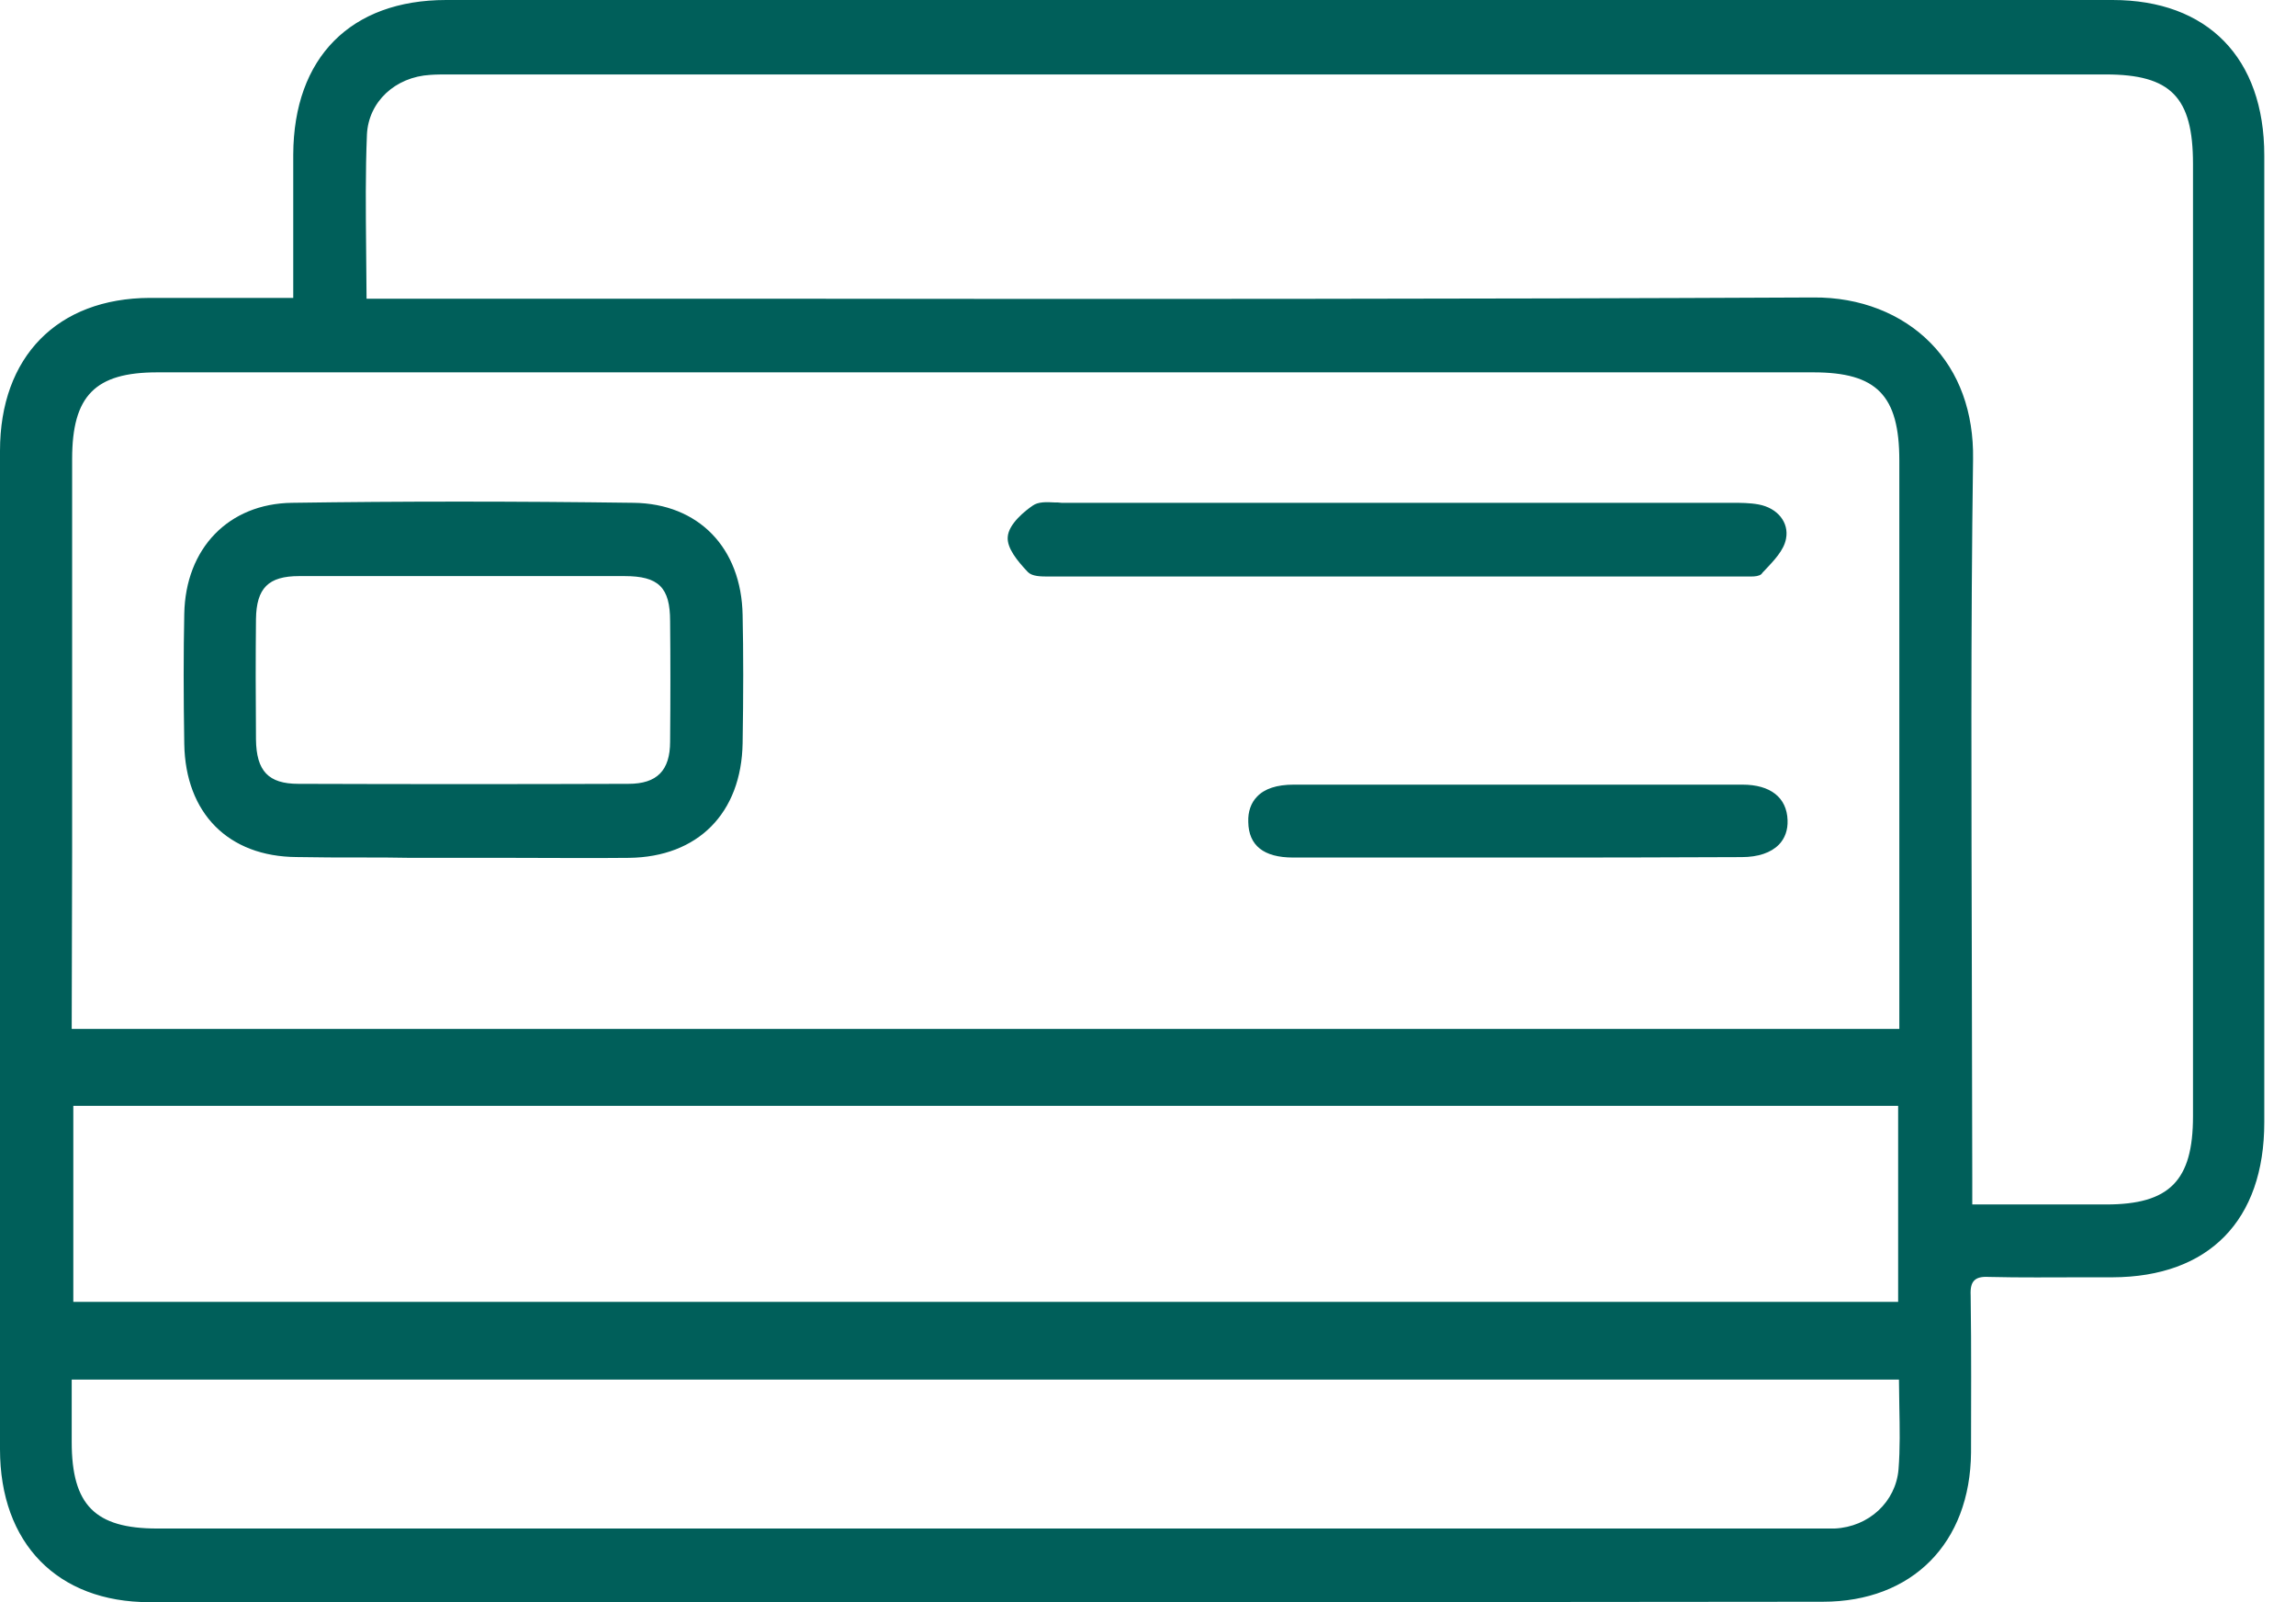
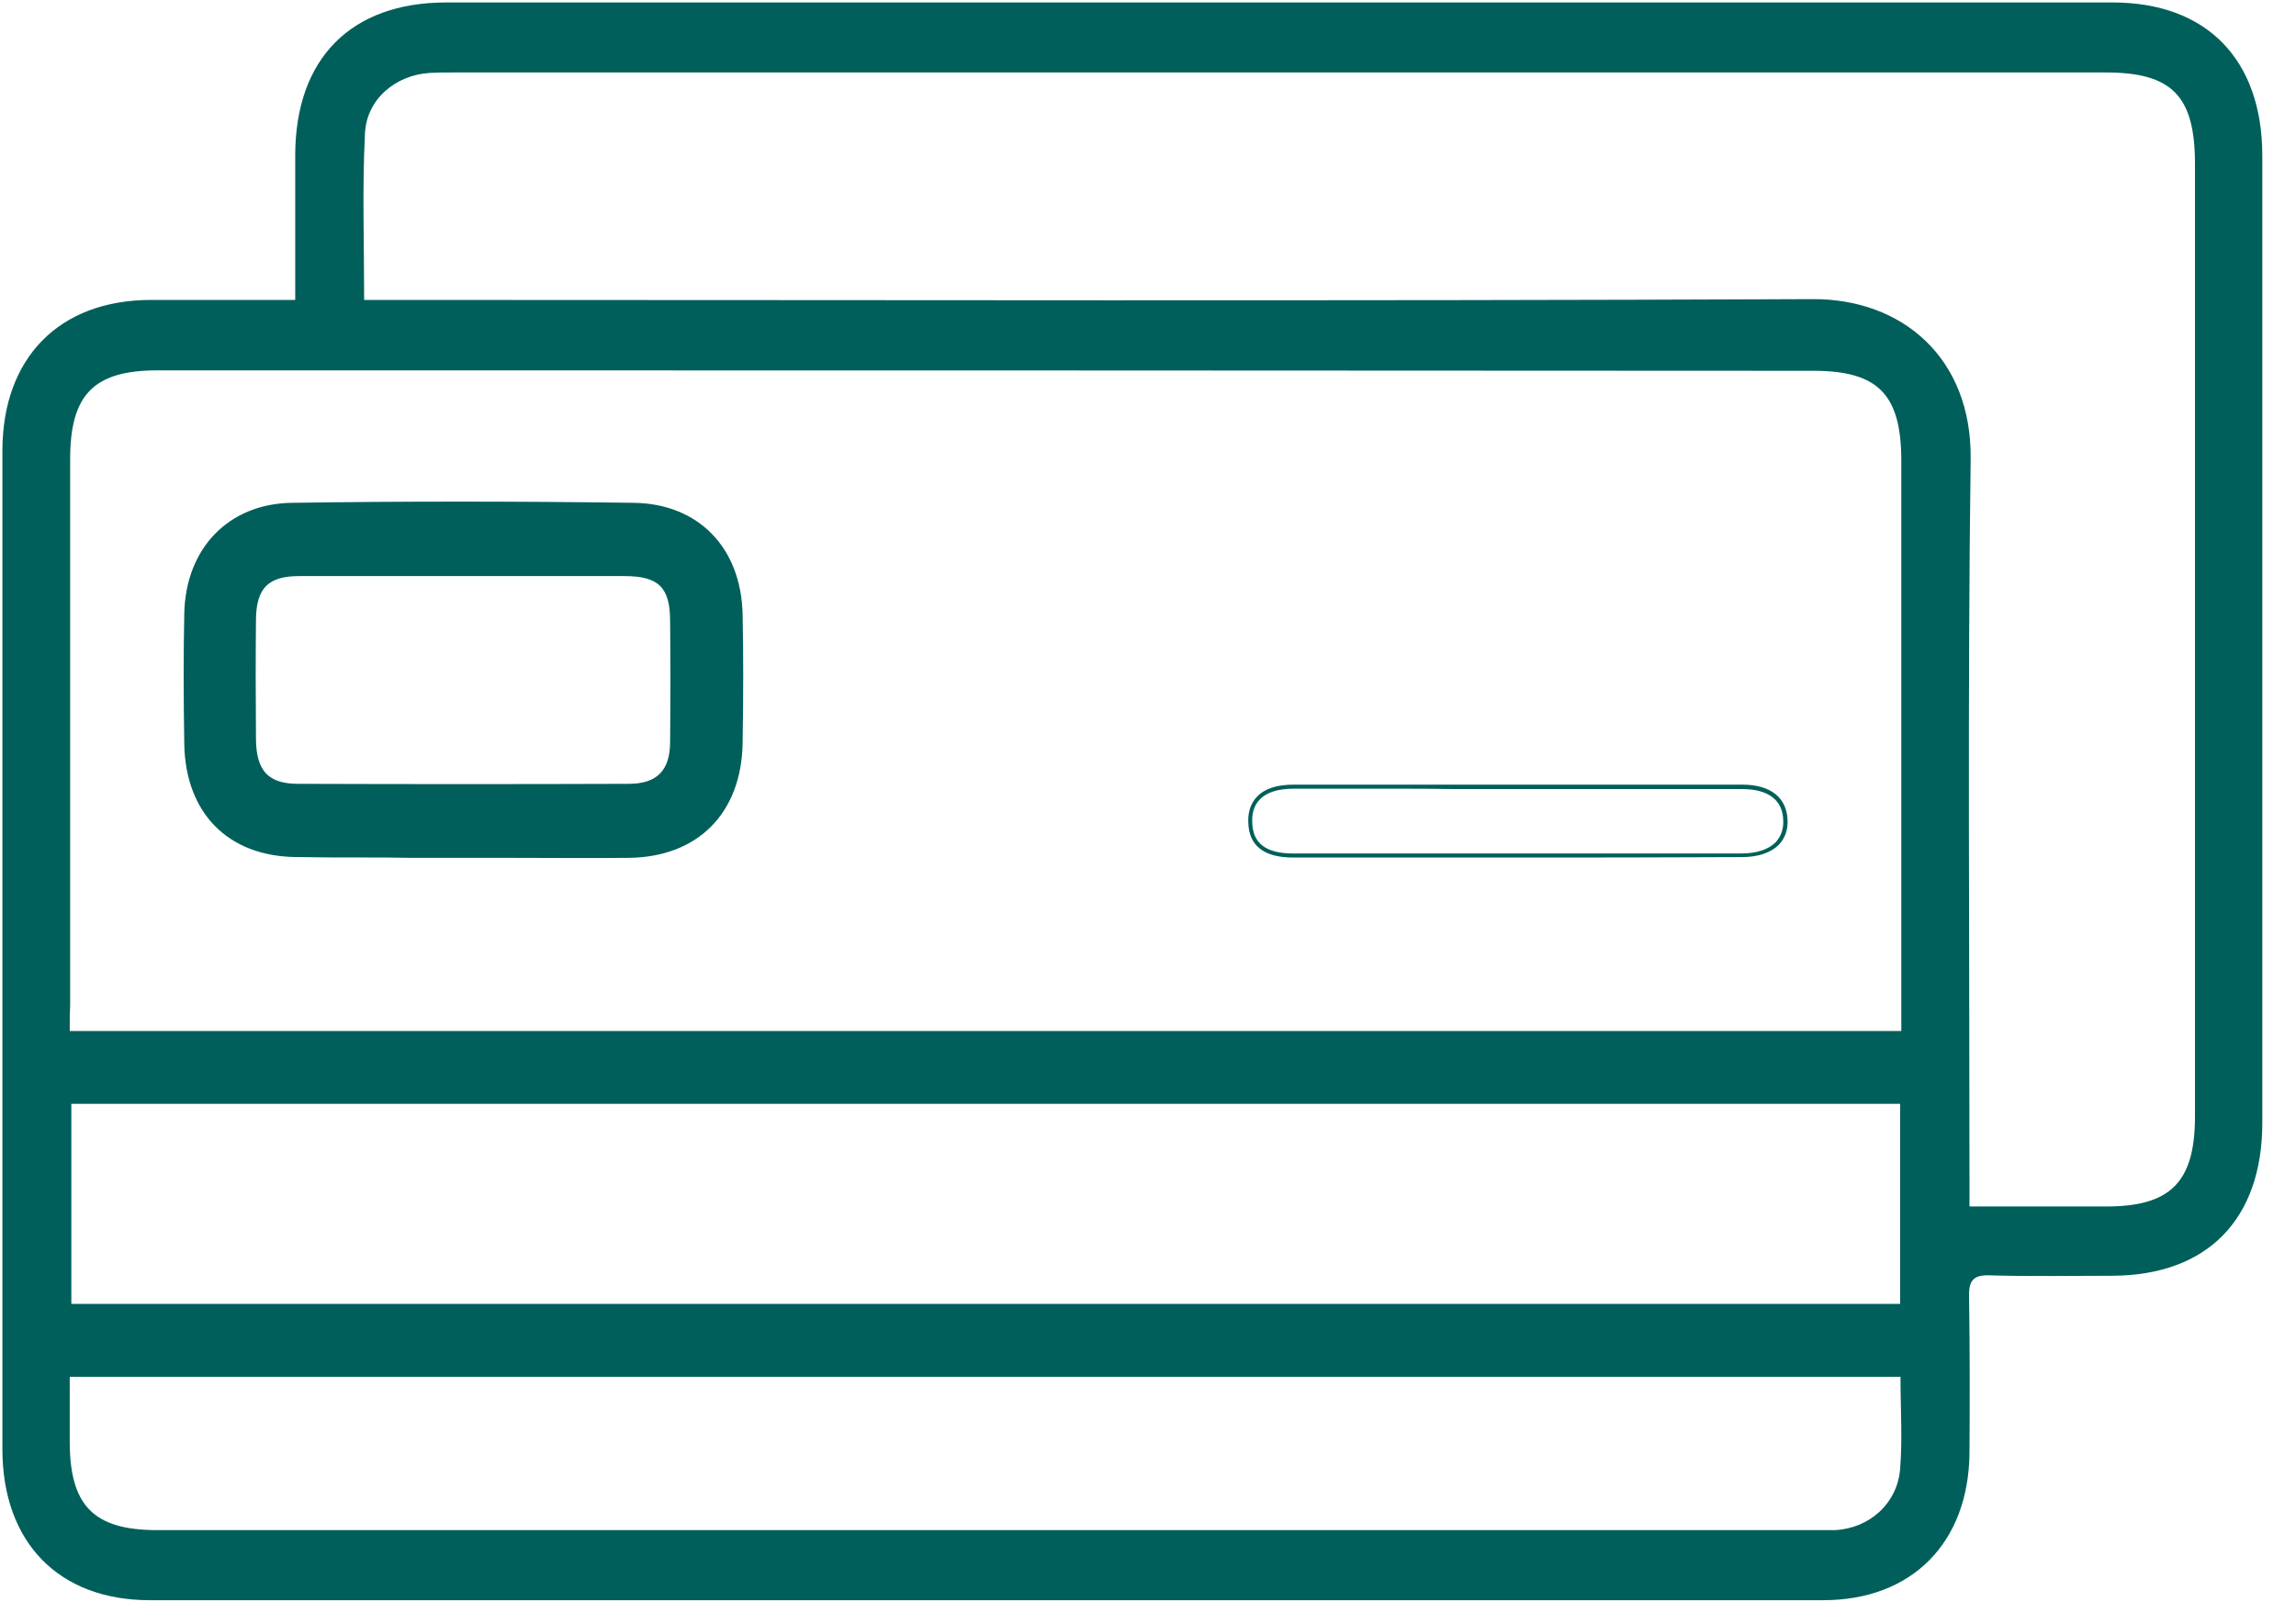
<svg xmlns="http://www.w3.org/2000/svg" width="43" height="30" viewBox="0 0 43 30" fill="none">
  <path d="M5.529 5.616C5.529 4.667 5.529 3.777 5.529 2.895C5.536 1.094 6.575 0.046 8.357 0.046C18.762 0.046 29.159 0.046 39.564 0.046C41.33 0.046 42.369 1.116 42.369 2.918C42.369 8.955 42.369 14.993 42.369 21.023C42.369 22.832 41.338 23.88 39.564 23.888C38.792 23.888 38.02 23.903 37.256 23.88C36.966 23.872 36.87 23.971 36.877 24.272C36.892 25.252 36.892 26.232 36.885 27.204C36.87 28.885 35.809 29.963 34.146 29.963C23.697 29.963 13.255 29.963 2.805 29.963C1.098 29.963 0.045 28.878 0.045 27.136C0.045 20.903 0.045 14.677 0.045 8.443C0.045 6.702 1.106 5.624 2.813 5.616C3.696 5.616 4.579 5.616 5.529 5.616ZM1.306 19.305C12.78 19.305 24.179 19.305 35.608 19.305C35.608 19.109 35.608 18.943 35.608 18.785C35.608 15.4 35.608 12.016 35.608 8.631C35.608 7.388 35.178 6.943 33.961 6.943C23.623 6.935 13.284 6.935 2.946 6.935C1.759 6.935 1.314 7.388 1.314 8.594C1.314 11.993 1.314 15.393 1.314 18.792C1.306 18.958 1.306 19.116 1.306 19.305ZM6.82 5.616C7.073 5.616 7.266 5.616 7.459 5.616C16.29 5.616 25.122 5.639 33.953 5.601C35.616 5.594 36.929 6.694 36.907 8.594C36.848 13.079 36.885 17.564 36.885 22.048C36.885 22.222 36.885 22.395 36.885 22.591C37.783 22.591 38.614 22.591 39.445 22.591C40.655 22.591 41.108 22.131 41.108 20.903C41.108 14.955 41.108 9.008 41.108 3.069C41.108 1.795 40.677 1.357 39.438 1.357C29.122 1.357 18.814 1.357 8.498 1.357C8.349 1.357 8.201 1.357 8.052 1.365C7.407 1.403 6.857 1.862 6.835 2.511C6.783 3.521 6.82 4.546 6.82 5.616ZM1.336 24.415C12.772 24.415 24.179 24.415 35.586 24.415C35.586 23.149 35.586 21.92 35.586 20.669C24.157 20.669 12.743 20.669 1.336 20.669C1.336 21.943 1.336 23.172 1.336 24.415ZM1.306 25.78C1.306 26.217 1.306 26.601 1.306 26.993C1.306 28.199 1.759 28.651 2.946 28.651C13.284 28.651 23.623 28.651 33.961 28.651C34.094 28.651 34.228 28.651 34.361 28.651C35.007 28.621 35.534 28.154 35.586 27.506C35.631 26.94 35.593 26.375 35.593 25.78C24.164 25.78 12.765 25.78 1.306 25.78Z" fill="#005F5A" />
-   <path d="M18.138 30C13.218 30 8.127 30 2.798 30C1.076 30 0 28.899 0 27.136C0 20.789 0 14.495 0 8.442C0 6.678 1.076 5.585 2.805 5.578C3.414 5.578 4.022 5.578 4.646 5.578H5.492V4.726C5.492 4.101 5.492 3.497 5.492 2.894C5.499 1.078 6.568 0 8.357 0C18.762 0 29.166 0 39.564 0C41.345 0 42.406 1.085 42.406 2.91C42.406 8.947 42.406 14.985 42.406 21.015C42.406 22.854 41.367 23.91 39.564 23.917C39.386 23.917 39.2 23.917 39.022 23.917C38.443 23.917 37.842 23.925 37.248 23.91C37.107 23.902 37.026 23.925 36.974 23.977C36.922 24.03 36.9 24.113 36.907 24.256C36.922 25.281 36.914 26.314 36.914 27.196C36.9 28.899 35.809 29.992 34.139 29.992C28.974 30 23.667 30 18.138 30ZM3.815 5.653C3.473 5.653 3.139 5.653 2.805 5.653C1.121 5.661 0.074 6.724 0.074 8.442C0.074 14.495 0.074 20.789 0.074 27.136C0.074 28.854 1.121 29.925 2.798 29.925C14.108 29.925 24.357 29.925 34.139 29.925C35.764 29.925 36.825 28.854 36.84 27.203C36.848 26.329 36.855 25.297 36.833 24.271C36.833 24.105 36.855 24 36.922 23.932C36.989 23.864 37.085 23.842 37.248 23.842C37.835 23.857 38.436 23.849 39.015 23.849C39.193 23.849 39.378 23.849 39.556 23.849C41.315 23.842 42.325 22.817 42.325 21.023C42.325 14.985 42.325 8.947 42.325 2.917C42.325 1.146 41.286 0.083 39.556 0.083C29.166 0.075 18.762 0.075 8.357 0.075C6.59 0.075 5.574 1.101 5.566 2.887C5.566 3.49 5.566 4.093 5.566 4.719V5.653H4.646C4.364 5.653 4.089 5.653 3.815 5.653ZM34.161 28.688C34.124 28.688 34.094 28.688 34.057 28.688H33.953H2.946C1.744 28.688 1.276 28.214 1.269 26.992C1.269 26.729 1.269 26.465 1.269 26.186V25.734H35.631V25.771C35.631 25.952 35.631 26.133 35.638 26.314C35.645 26.721 35.653 27.105 35.623 27.497C35.571 28.146 35.044 28.643 34.361 28.681C34.295 28.688 34.228 28.688 34.161 28.688ZM1.343 25.817V26.194C1.343 26.472 1.343 26.736 1.343 27C1.343 28.183 1.781 28.621 2.946 28.621H33.961H34.065C34.161 28.621 34.265 28.621 34.361 28.621C35 28.59 35.504 28.123 35.556 27.513C35.586 27.128 35.579 26.744 35.571 26.337C35.571 26.171 35.564 26.005 35.564 25.832H1.343V25.817ZM35.623 24.452H1.299V20.631H35.623V24.452ZM1.373 24.377H35.549V20.706H1.373V24.377ZM37.775 22.628H36.84V22.048C36.84 20.759 36.84 19.462 36.833 18.173C36.825 15.03 36.818 11.789 36.855 8.593C36.87 7.734 36.603 6.995 36.083 6.467C35.564 5.932 34.807 5.638 33.961 5.638C33.953 5.638 33.953 5.638 33.946 5.638C27.385 5.661 20.713 5.661 14.264 5.653C11.993 5.653 9.722 5.653 7.459 5.653H6.783V5.616C6.783 5.291 6.783 4.975 6.776 4.666C6.768 3.92 6.761 3.219 6.791 2.51C6.82 1.862 7.347 1.364 8.045 1.327C8.164 1.319 8.282 1.319 8.394 1.319H8.49C18.806 1.319 29.114 1.319 39.43 1.319C40.692 1.319 41.137 1.779 41.137 3.068C41.137 9.015 41.137 14.962 41.137 20.902C41.137 22.138 40.662 22.628 39.438 22.628H37.775ZM36.922 22.553H39.445C40.633 22.553 41.071 22.108 41.071 20.902C41.071 14.955 41.071 9.008 41.071 3.068C41.071 1.817 40.655 1.394 39.438 1.394C29.122 1.394 18.814 1.394 8.498 1.394H8.401C8.29 1.394 8.171 1.394 8.06 1.402C7.399 1.44 6.902 1.907 6.872 2.518C6.843 3.226 6.85 3.927 6.857 4.673C6.857 4.975 6.865 5.284 6.865 5.593H7.466C9.737 5.593 12.008 5.593 14.271 5.593C20.721 5.601 27.393 5.601 33.961 5.57C34.837 5.563 35.616 5.872 36.157 6.422C36.692 6.965 36.966 7.719 36.952 8.601C36.907 11.796 36.922 15.038 36.929 18.181C36.929 19.47 36.937 20.766 36.937 22.055V22.553H36.922ZM35.645 19.342H1.269V15.95C1.269 13.5 1.269 11.05 1.269 8.593C1.269 7.372 1.737 6.897 2.939 6.897C13.277 6.897 23.615 6.897 33.953 6.897C35.178 6.897 35.638 7.364 35.638 8.623L35.645 19.342ZM1.343 19.266H35.571V8.623C35.571 7.402 35.148 6.972 33.961 6.972C23.623 6.972 13.284 6.972 2.946 6.972C1.781 6.972 1.351 7.41 1.351 8.593C1.351 11.043 1.351 13.492 1.351 15.95L1.343 19.266Z" fill="#005F5A" />
  <path d="M8.661 16.018C7.622 16.018 6.59 16.025 5.551 16.018C4.297 16.01 3.503 15.204 3.481 13.93C3.466 13.116 3.466 12.302 3.481 11.495C3.503 10.296 4.275 9.467 5.462 9.452C7.592 9.422 9.729 9.422 11.859 9.452C13.062 9.467 13.841 10.289 13.863 11.518C13.878 12.317 13.878 13.116 13.863 13.907C13.841 15.204 13.047 16.01 11.763 16.018C10.739 16.025 9.7 16.018 8.661 16.018ZM8.713 10.756C7.674 10.756 6.635 10.756 5.603 10.756C5.009 10.756 4.764 10.998 4.757 11.601C4.75 12.354 4.75 13.108 4.757 13.862C4.764 14.465 5.009 14.729 5.588 14.729C7.651 14.736 9.707 14.736 11.77 14.729C12.334 14.729 12.587 14.465 12.587 13.899C12.594 13.146 12.594 12.392 12.587 11.638C12.587 10.982 12.357 10.756 11.696 10.756C10.702 10.749 9.707 10.756 8.713 10.756Z" fill="#005F5A" />
  <path d="M6.761 16.056C6.36 16.056 5.952 16.056 5.559 16.048C4.275 16.041 3.473 15.227 3.451 13.93C3.436 13.018 3.436 12.219 3.451 11.496C3.473 10.267 4.282 9.43 5.47 9.415C7.503 9.385 9.655 9.385 11.867 9.415C13.077 9.43 13.886 10.252 13.908 11.518C13.923 12.227 13.923 12.988 13.908 13.915C13.886 15.227 13.069 16.048 11.778 16.063C11.058 16.071 10.331 16.063 9.626 16.063C9.306 16.063 8.987 16.063 8.668 16.063C8.349 16.063 8.03 16.063 7.703 16.063C7.392 16.056 7.073 16.056 6.761 16.056ZM8.668 9.468C7.57 9.468 6.501 9.475 5.462 9.491C4.319 9.506 3.54 10.312 3.518 11.496C3.503 12.227 3.503 13.026 3.518 13.93C3.533 15.181 4.312 15.965 5.551 15.98C6.264 15.988 6.998 15.988 7.696 15.98C8.015 15.98 8.342 15.98 8.661 15.98C8.98 15.98 9.299 15.98 9.618 15.98C10.323 15.98 11.05 15.98 11.77 15.98C13.017 15.973 13.811 15.181 13.834 13.908C13.848 12.988 13.848 12.227 13.834 11.518C13.804 10.297 13.032 9.506 11.867 9.491C10.783 9.475 9.715 9.468 8.668 9.468ZM8.668 14.767C7.644 14.767 6.612 14.767 5.588 14.759C4.995 14.759 4.727 14.48 4.72 13.855C4.713 13.041 4.713 12.302 4.72 11.594C4.727 10.976 4.987 10.712 5.603 10.712C6.33 10.712 7.065 10.712 7.792 10.712H8.713H9.551C10.264 10.712 10.976 10.712 11.689 10.712C12.371 10.712 12.617 10.953 12.617 11.631C12.617 12.31 12.624 13.101 12.617 13.893C12.609 14.48 12.342 14.759 11.763 14.759C10.746 14.767 9.707 14.767 8.668 14.767ZM6.865 10.787C6.442 10.787 6.019 10.787 5.603 10.787C5.024 10.787 4.802 11.013 4.794 11.594C4.787 12.295 4.787 13.033 4.794 13.847C4.802 14.435 5.024 14.677 5.588 14.677C7.659 14.684 9.737 14.684 11.77 14.677C12.305 14.677 12.55 14.428 12.55 13.885C12.557 13.101 12.557 12.31 12.55 11.631C12.55 10.998 12.334 10.787 11.696 10.787C10.984 10.787 10.271 10.787 9.559 10.787H8.72H7.8C7.481 10.787 7.177 10.787 6.865 10.787Z" fill="#005F5A" />
-   <path d="M26.19 9.439C28.276 9.439 30.361 9.439 32.447 9.439C32.61 9.439 32.773 9.439 32.929 9.469C33.248 9.529 33.463 9.77 33.411 10.064C33.367 10.298 33.137 10.517 32.959 10.705C32.899 10.773 32.736 10.743 32.617 10.743C28.313 10.743 24.008 10.743 19.697 10.743C19.548 10.743 19.355 10.758 19.273 10.675C19.103 10.494 18.888 10.253 18.902 10.042C18.917 9.838 19.162 9.62 19.355 9.476C19.481 9.386 19.697 9.431 19.875 9.431C21.99 9.439 24.09 9.439 26.19 9.439Z" fill="#005F5A" />
-   <path d="M32.788 10.795C32.758 10.795 32.729 10.795 32.699 10.795C32.669 10.795 32.647 10.795 32.625 10.795C27.578 10.795 23.474 10.795 19.704 10.795H19.645C19.496 10.795 19.333 10.795 19.251 10.712C19.043 10.493 18.858 10.26 18.873 10.056C18.888 9.807 19.207 9.559 19.34 9.468C19.444 9.393 19.6 9.4 19.748 9.408C19.793 9.408 19.837 9.408 19.882 9.415C21.544 9.415 23.207 9.415 24.862 9.415H26.183H27.422C29.1 9.415 30.769 9.415 32.447 9.415C32.588 9.415 32.773 9.415 32.937 9.446C33.293 9.513 33.508 9.785 33.449 10.086C33.411 10.305 33.218 10.501 33.048 10.682C33.026 10.704 33.003 10.727 32.988 10.75C32.944 10.787 32.87 10.795 32.788 10.795ZM32.625 10.712C32.647 10.712 32.677 10.712 32.706 10.712C32.795 10.712 32.907 10.719 32.944 10.682C32.966 10.659 32.988 10.636 33.011 10.614C33.174 10.448 33.352 10.26 33.389 10.064C33.434 9.8 33.248 9.566 32.937 9.506C32.773 9.476 32.602 9.476 32.462 9.476C30.784 9.476 29.114 9.476 27.437 9.476H26.198H24.877C23.214 9.476 21.552 9.476 19.897 9.476C19.852 9.476 19.808 9.476 19.763 9.468C19.622 9.461 19.481 9.453 19.4 9.513C19.303 9.581 18.977 9.83 18.962 10.049C18.947 10.252 19.199 10.523 19.318 10.652C19.377 10.712 19.533 10.712 19.659 10.712H19.719C23.474 10.719 27.578 10.719 32.625 10.712Z" fill="#005F5A" />
-   <path d="M28.454 14.729C29.849 14.729 31.237 14.729 32.632 14.729C33.144 14.729 33.434 14.956 33.441 15.355C33.456 15.77 33.152 16.018 32.617 16.018C29.819 16.018 27.021 16.018 24.224 16.018C23.689 16.018 23.43 15.807 23.422 15.393C23.415 14.963 23.689 14.729 24.238 14.729C25.641 14.729 27.051 14.729 28.454 14.729Z" fill="#005F5A" />
  <path d="M28.35 16.057C26.925 16.057 25.56 16.057 24.216 16.057C23.667 16.057 23.385 15.831 23.378 15.393C23.37 15.197 23.43 15.032 23.541 14.918C23.682 14.768 23.912 14.692 24.231 14.692C25.24 14.692 26.25 14.692 27.267 14.692H28.454H29.641C30.636 14.692 31.638 14.692 32.632 14.692C33.159 14.692 33.463 14.934 33.478 15.356C33.486 15.544 33.426 15.702 33.315 15.816C33.167 15.966 32.929 16.049 32.617 16.049C31.133 16.057 29.723 16.057 28.35 16.057ZM26.079 14.768C25.463 14.768 24.847 14.768 24.231 14.768C23.934 14.768 23.719 14.836 23.593 14.971C23.496 15.069 23.444 15.213 23.452 15.393C23.459 15.793 23.712 15.981 24.216 15.981C26.843 15.981 29.589 15.981 32.61 15.981C32.899 15.981 33.122 15.906 33.256 15.77C33.352 15.665 33.404 15.529 33.397 15.363C33.389 14.979 33.115 14.775 32.625 14.775C31.63 14.775 30.628 14.775 29.634 14.775H28.447H27.259C26.873 14.768 26.472 14.768 26.079 14.768Z" fill="#005F5A" />
</svg>